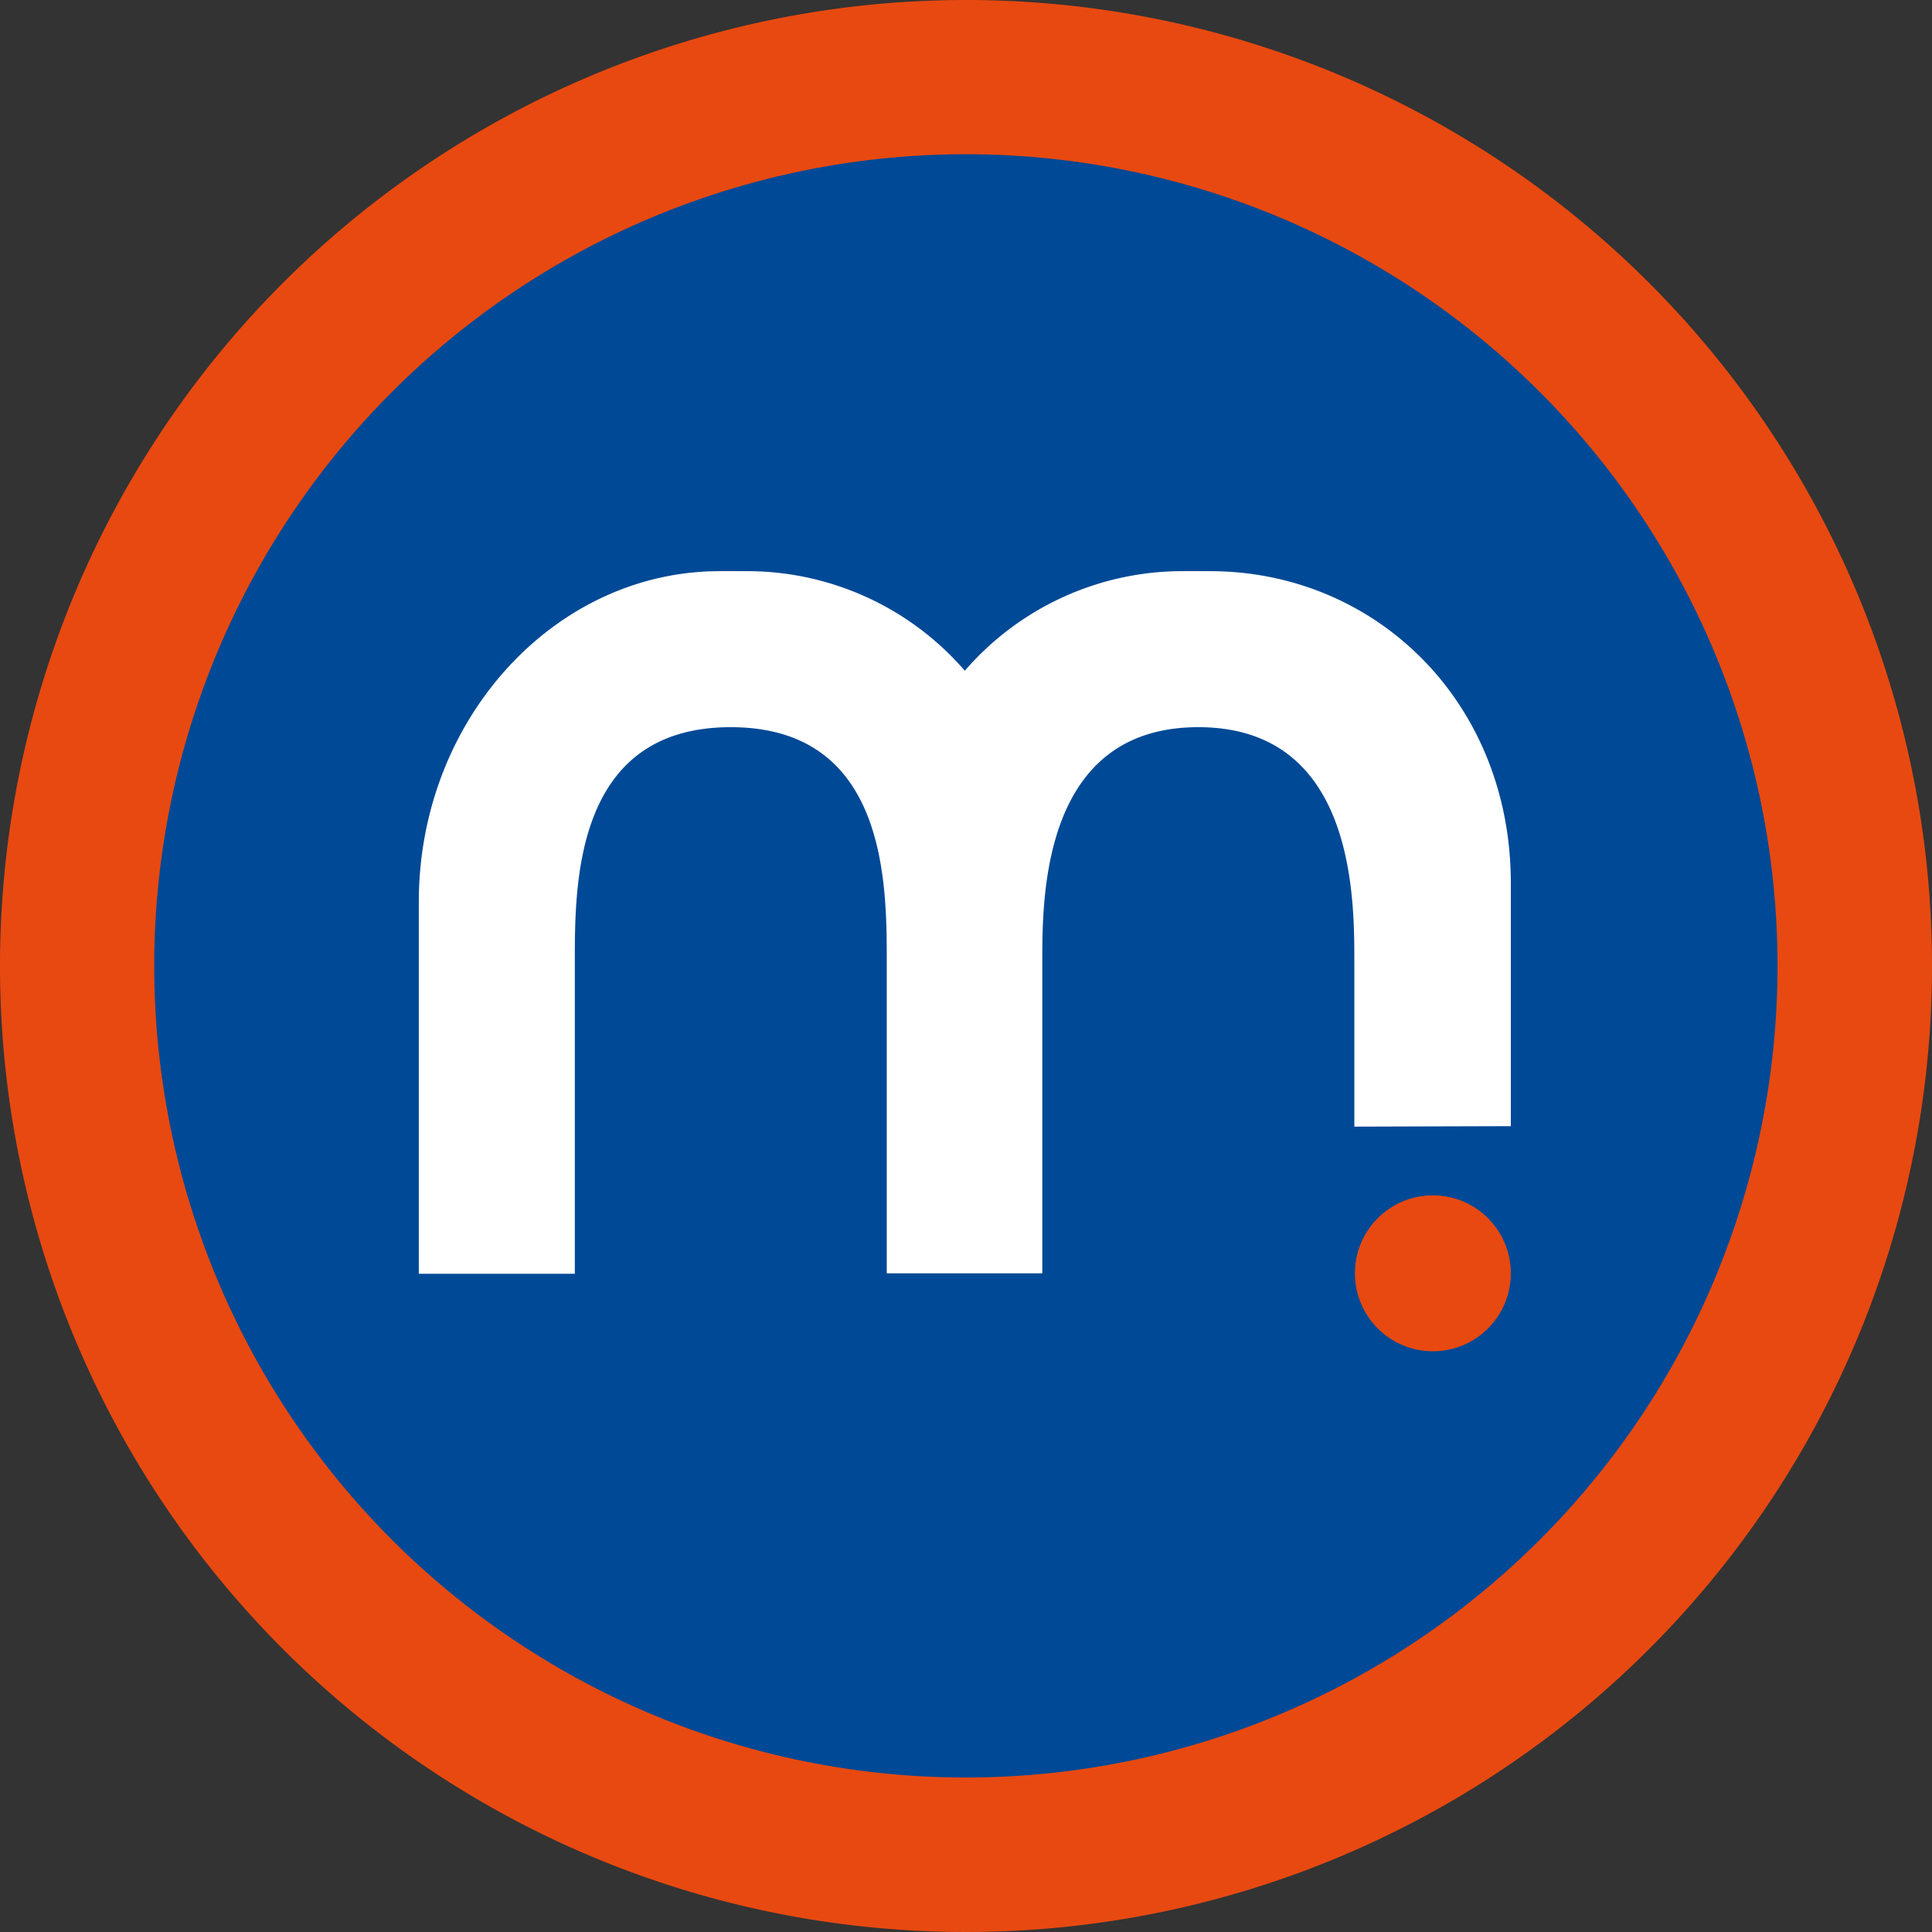
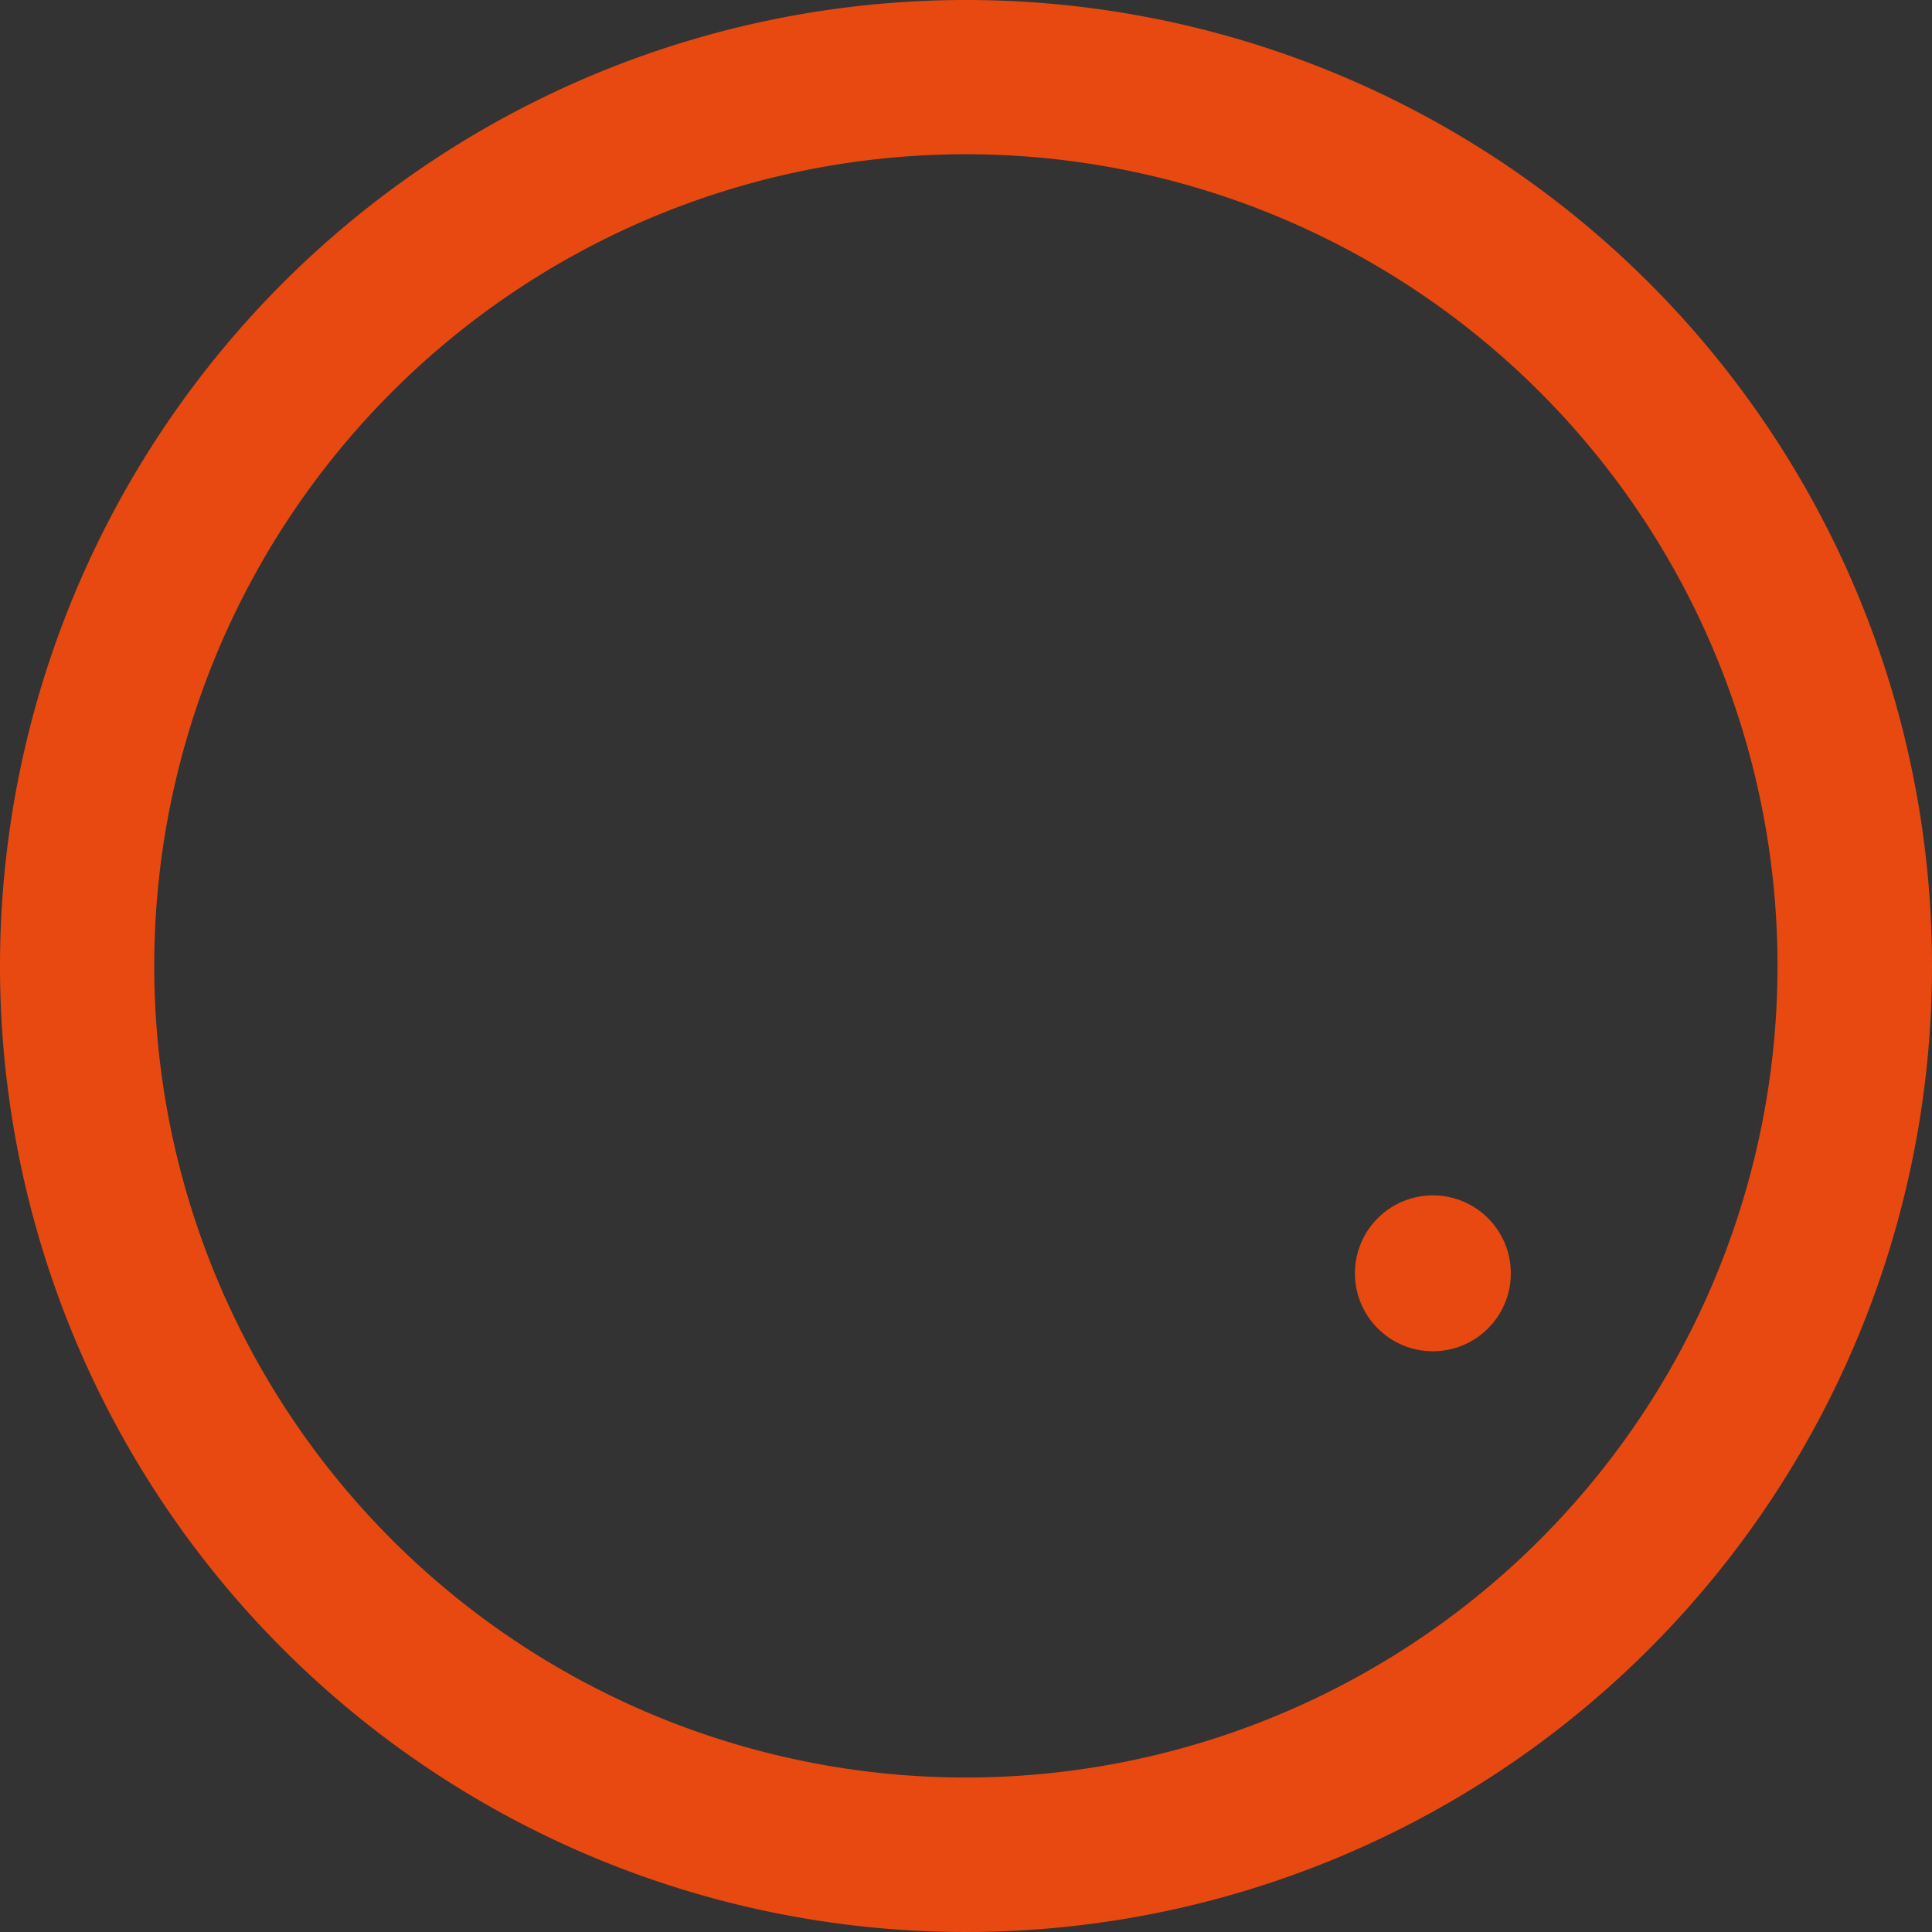
<svg xmlns="http://www.w3.org/2000/svg" viewBox="0 0 163.58 163.58">
  <rect x="0" y="0" width="163.58" height="163.58" fill="#333333" stroke="none" />
  <defs>
    <style>.cls-1{fill:#004996;}.cls-2{fill:#fff;}.cls-3{fill:#e84910;}</style>
  </defs>
  <title>MP Shorthand Logo reverse_RGB</title>
  <g id="New_logo" data-name="New logo">
-     <ellipse class="cls-1" cx="80.56" cy="81.26" rx="73.65" ry="71.72" />
-     <path class="cls-2" d="M167.67,135.1V114.53c0-15.37-11.46-26.42-25.47-26.42h-2.59a24.35,24.35,0,0,0-18.17,8.43,24.37,24.37,0,0,0-18.18-8.43h-2.58c-14,0-25.47,12.58-25.47,28v31.49H88.42V121.14c0-6.61,0-19.82,13.2-19.82h0c13.21,0,13.21,13.21,13.21,19.82v26.42H128V121.14c0-5.46,0-19.82,13.21-19.82h0c13.21,0,13.21,14.36,13.21,19.82v14Z" transform="translate(-39.75 -39.75)" />
    <circle class="cls-3" cx="121.32" cy="107.81" r="6.6" />
    <path class="cls-3" d="M121.54,39.75a81.79,81.79,0,1,0,81.79,81.79A81.78,81.78,0,0,0,121.54,39.75Zm0,150.5a68.72,68.72,0,1,1,68.71-68.71A68.72,68.72,0,0,1,121.54,190.25Z" transform="translate(-39.75 -39.75)" />
  </g>
</svg>